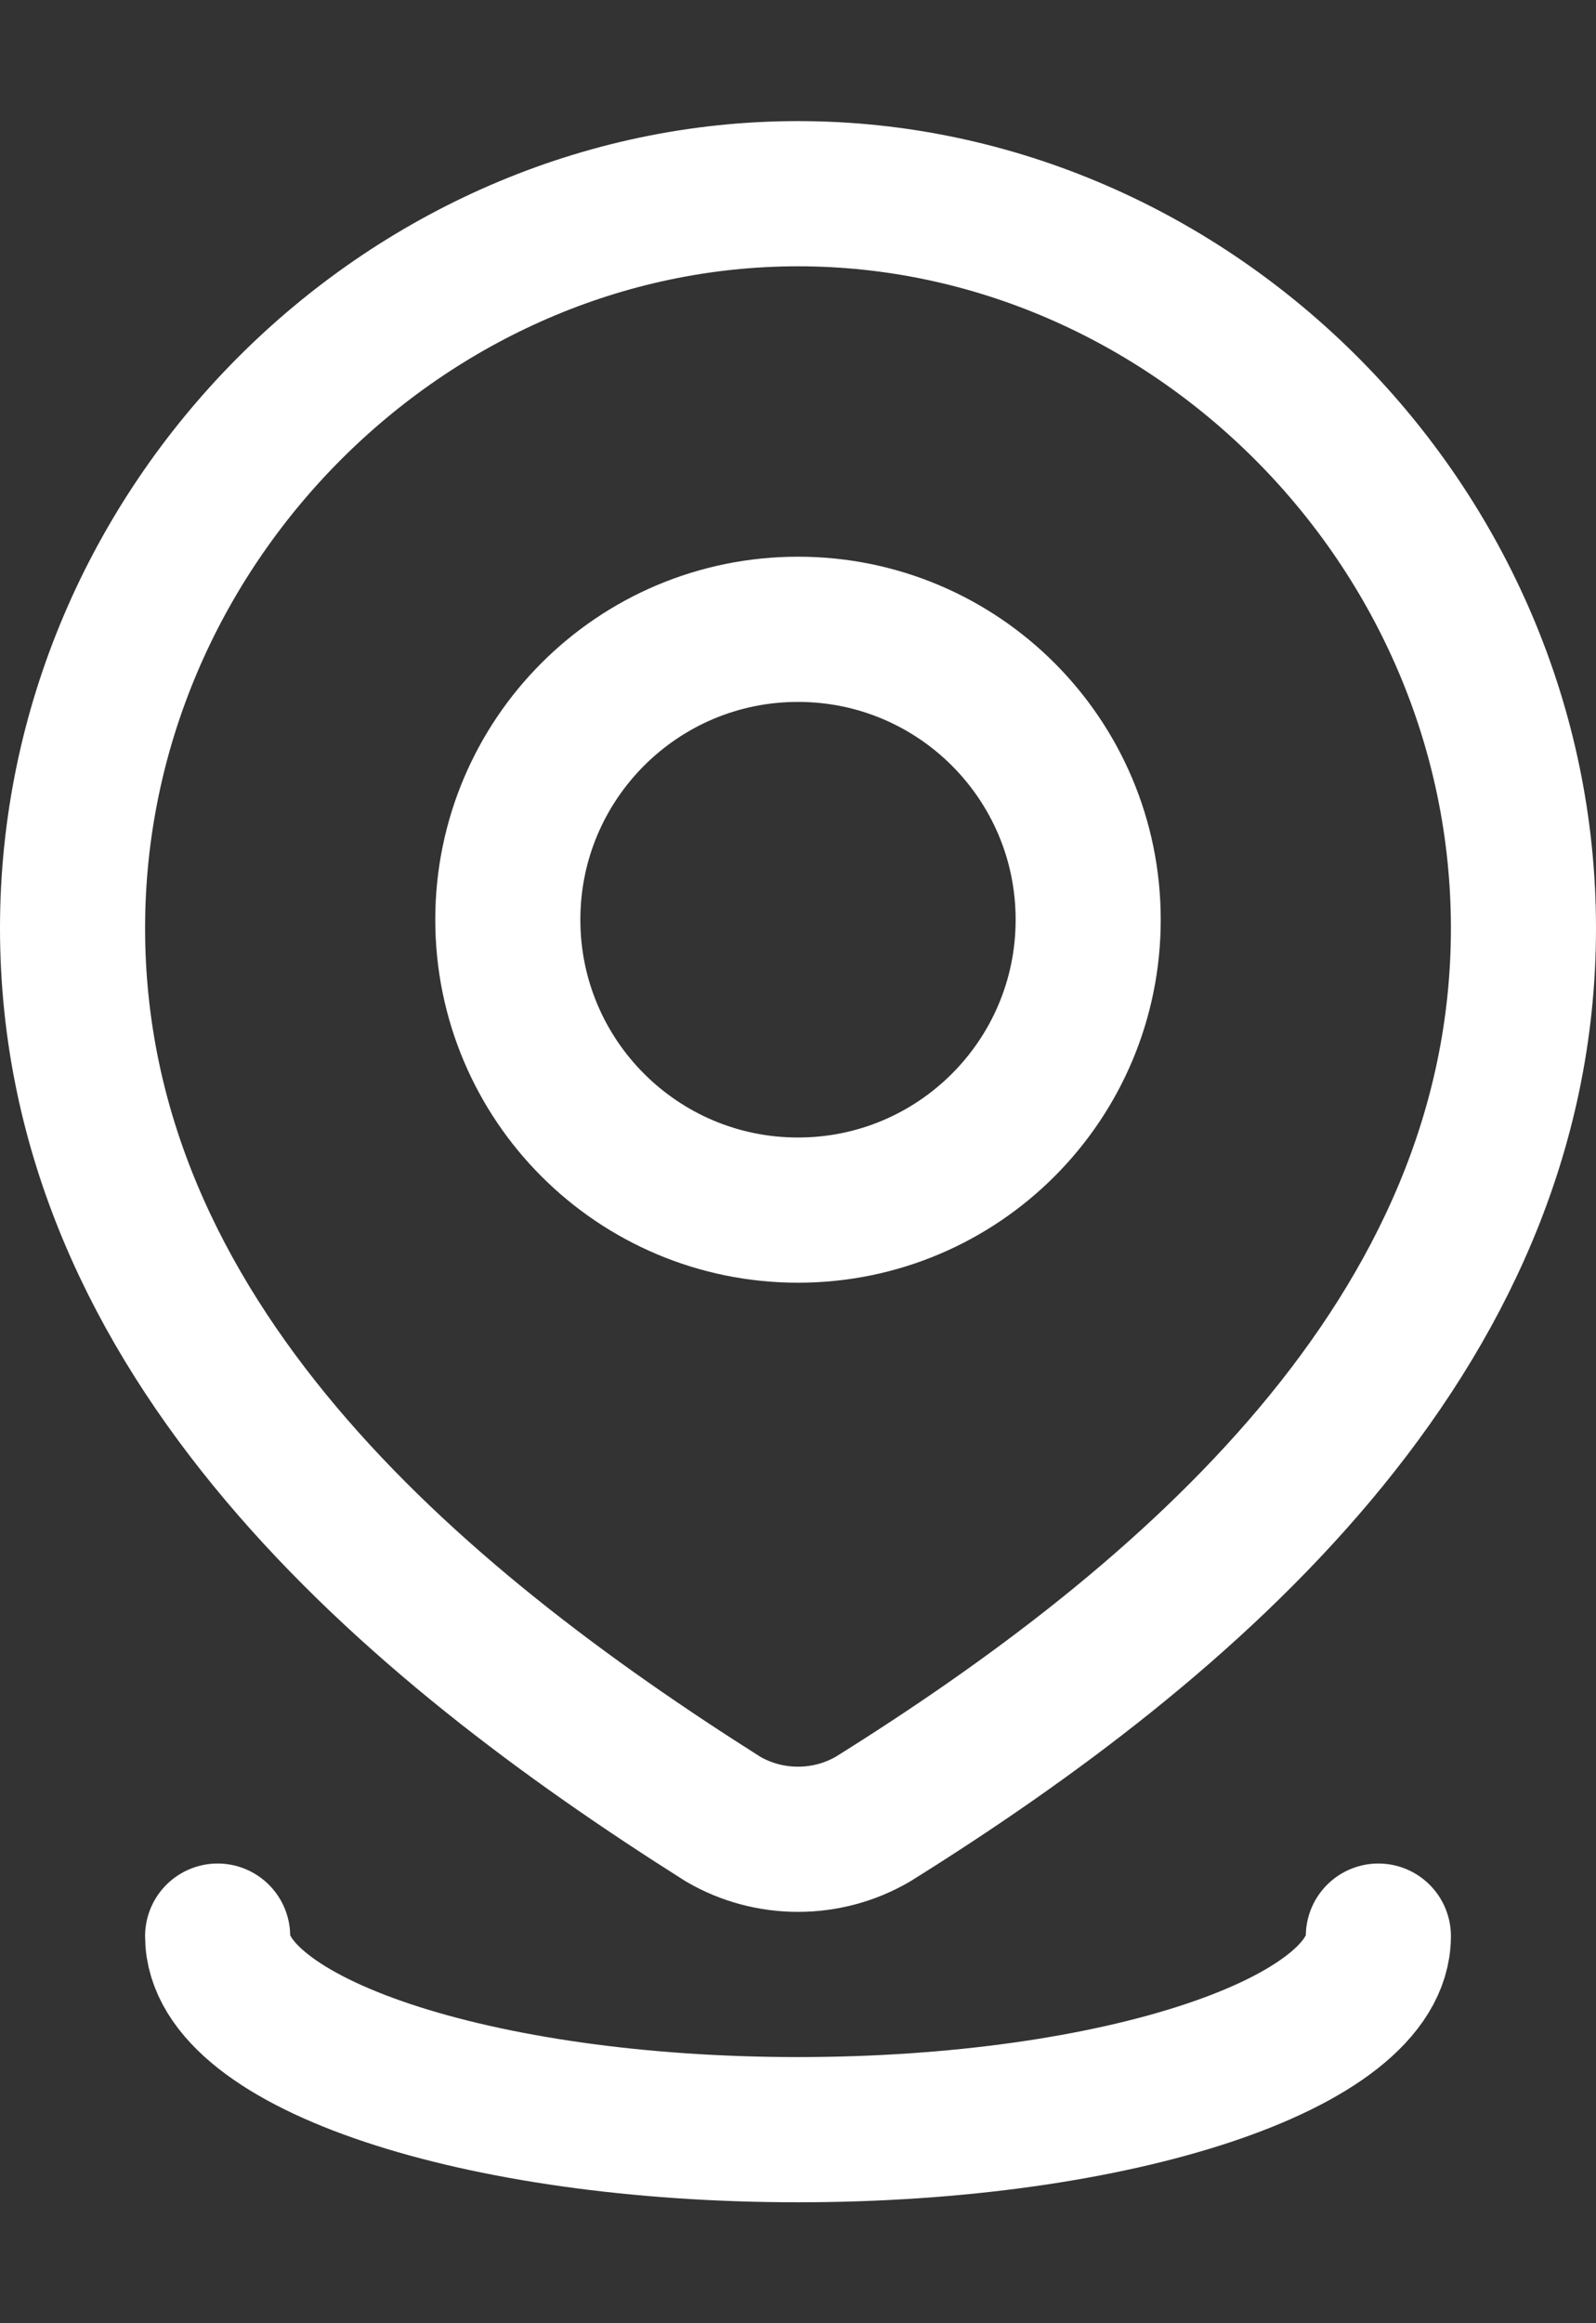
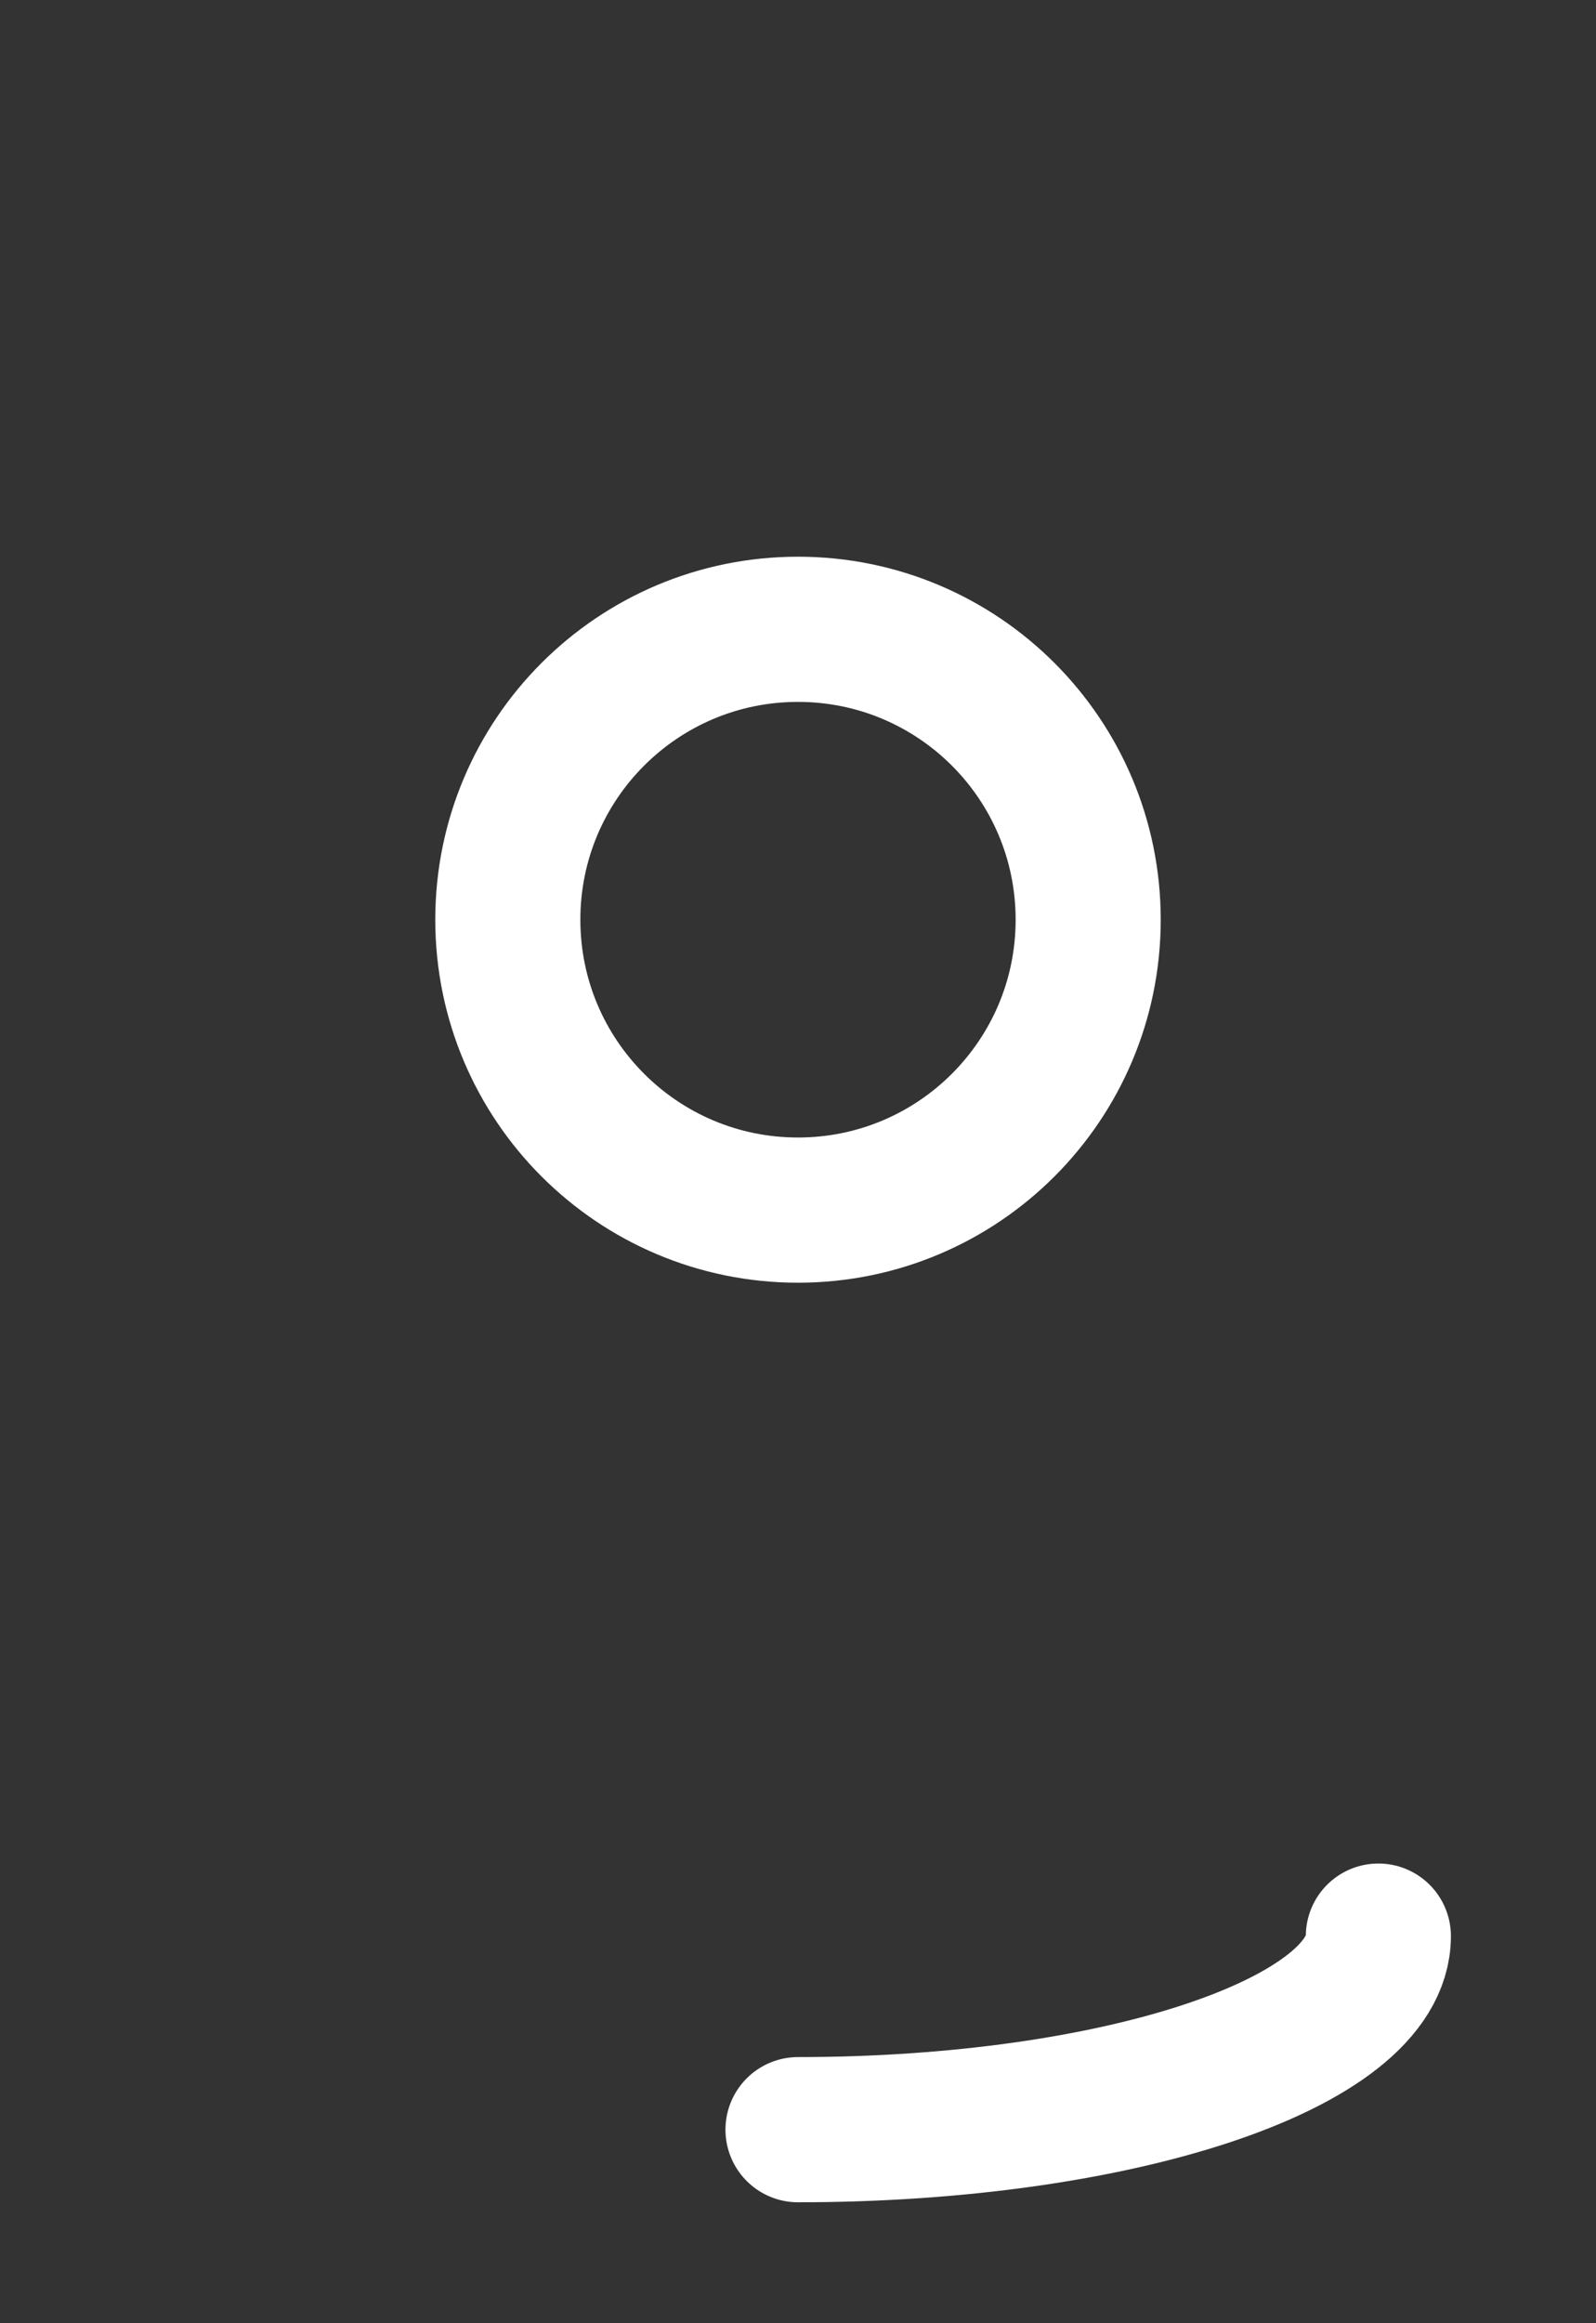
<svg xmlns="http://www.w3.org/2000/svg" width="11" height="16" viewBox="0 0 11 16" fill="none">
  <rect x="0" y="0" width="11" height="16" fill="#333333" stroke="none" />
  <path d="M7.5 6.334C7.5 7.439 6.605 8.334 5.5 8.334C4.395 8.334 3.5 7.439 3.5 6.334C3.5 5.229 4.395 4.334 5.5 4.334C6.605 4.334 7.5 5.229 7.5 6.334Z" stroke="white" />
-   <path d="M5.5 1.334C8.206 1.334 10.5 3.619 10.5 6.392C10.5 9.209 8.169 11.185 6.015 12.529C5.858 12.62 5.681 12.667 5.5 12.667C5.319 12.667 5.142 12.62 4.985 12.529C2.836 11.172 0.5 9.218 0.5 6.392C0.5 3.619 2.794 1.334 5.5 1.334Z" stroke="white" />
-   <path d="M9.5 13.334C9.5 14.07 7.709 14.667 5.5 14.667C3.291 14.667 1.5 14.07 1.5 13.334" stroke="white" stroke-linecap="round" />
+   <path d="M9.5 13.334C9.5 14.07 7.709 14.667 5.5 14.667" stroke="white" stroke-linecap="round" />
</svg>